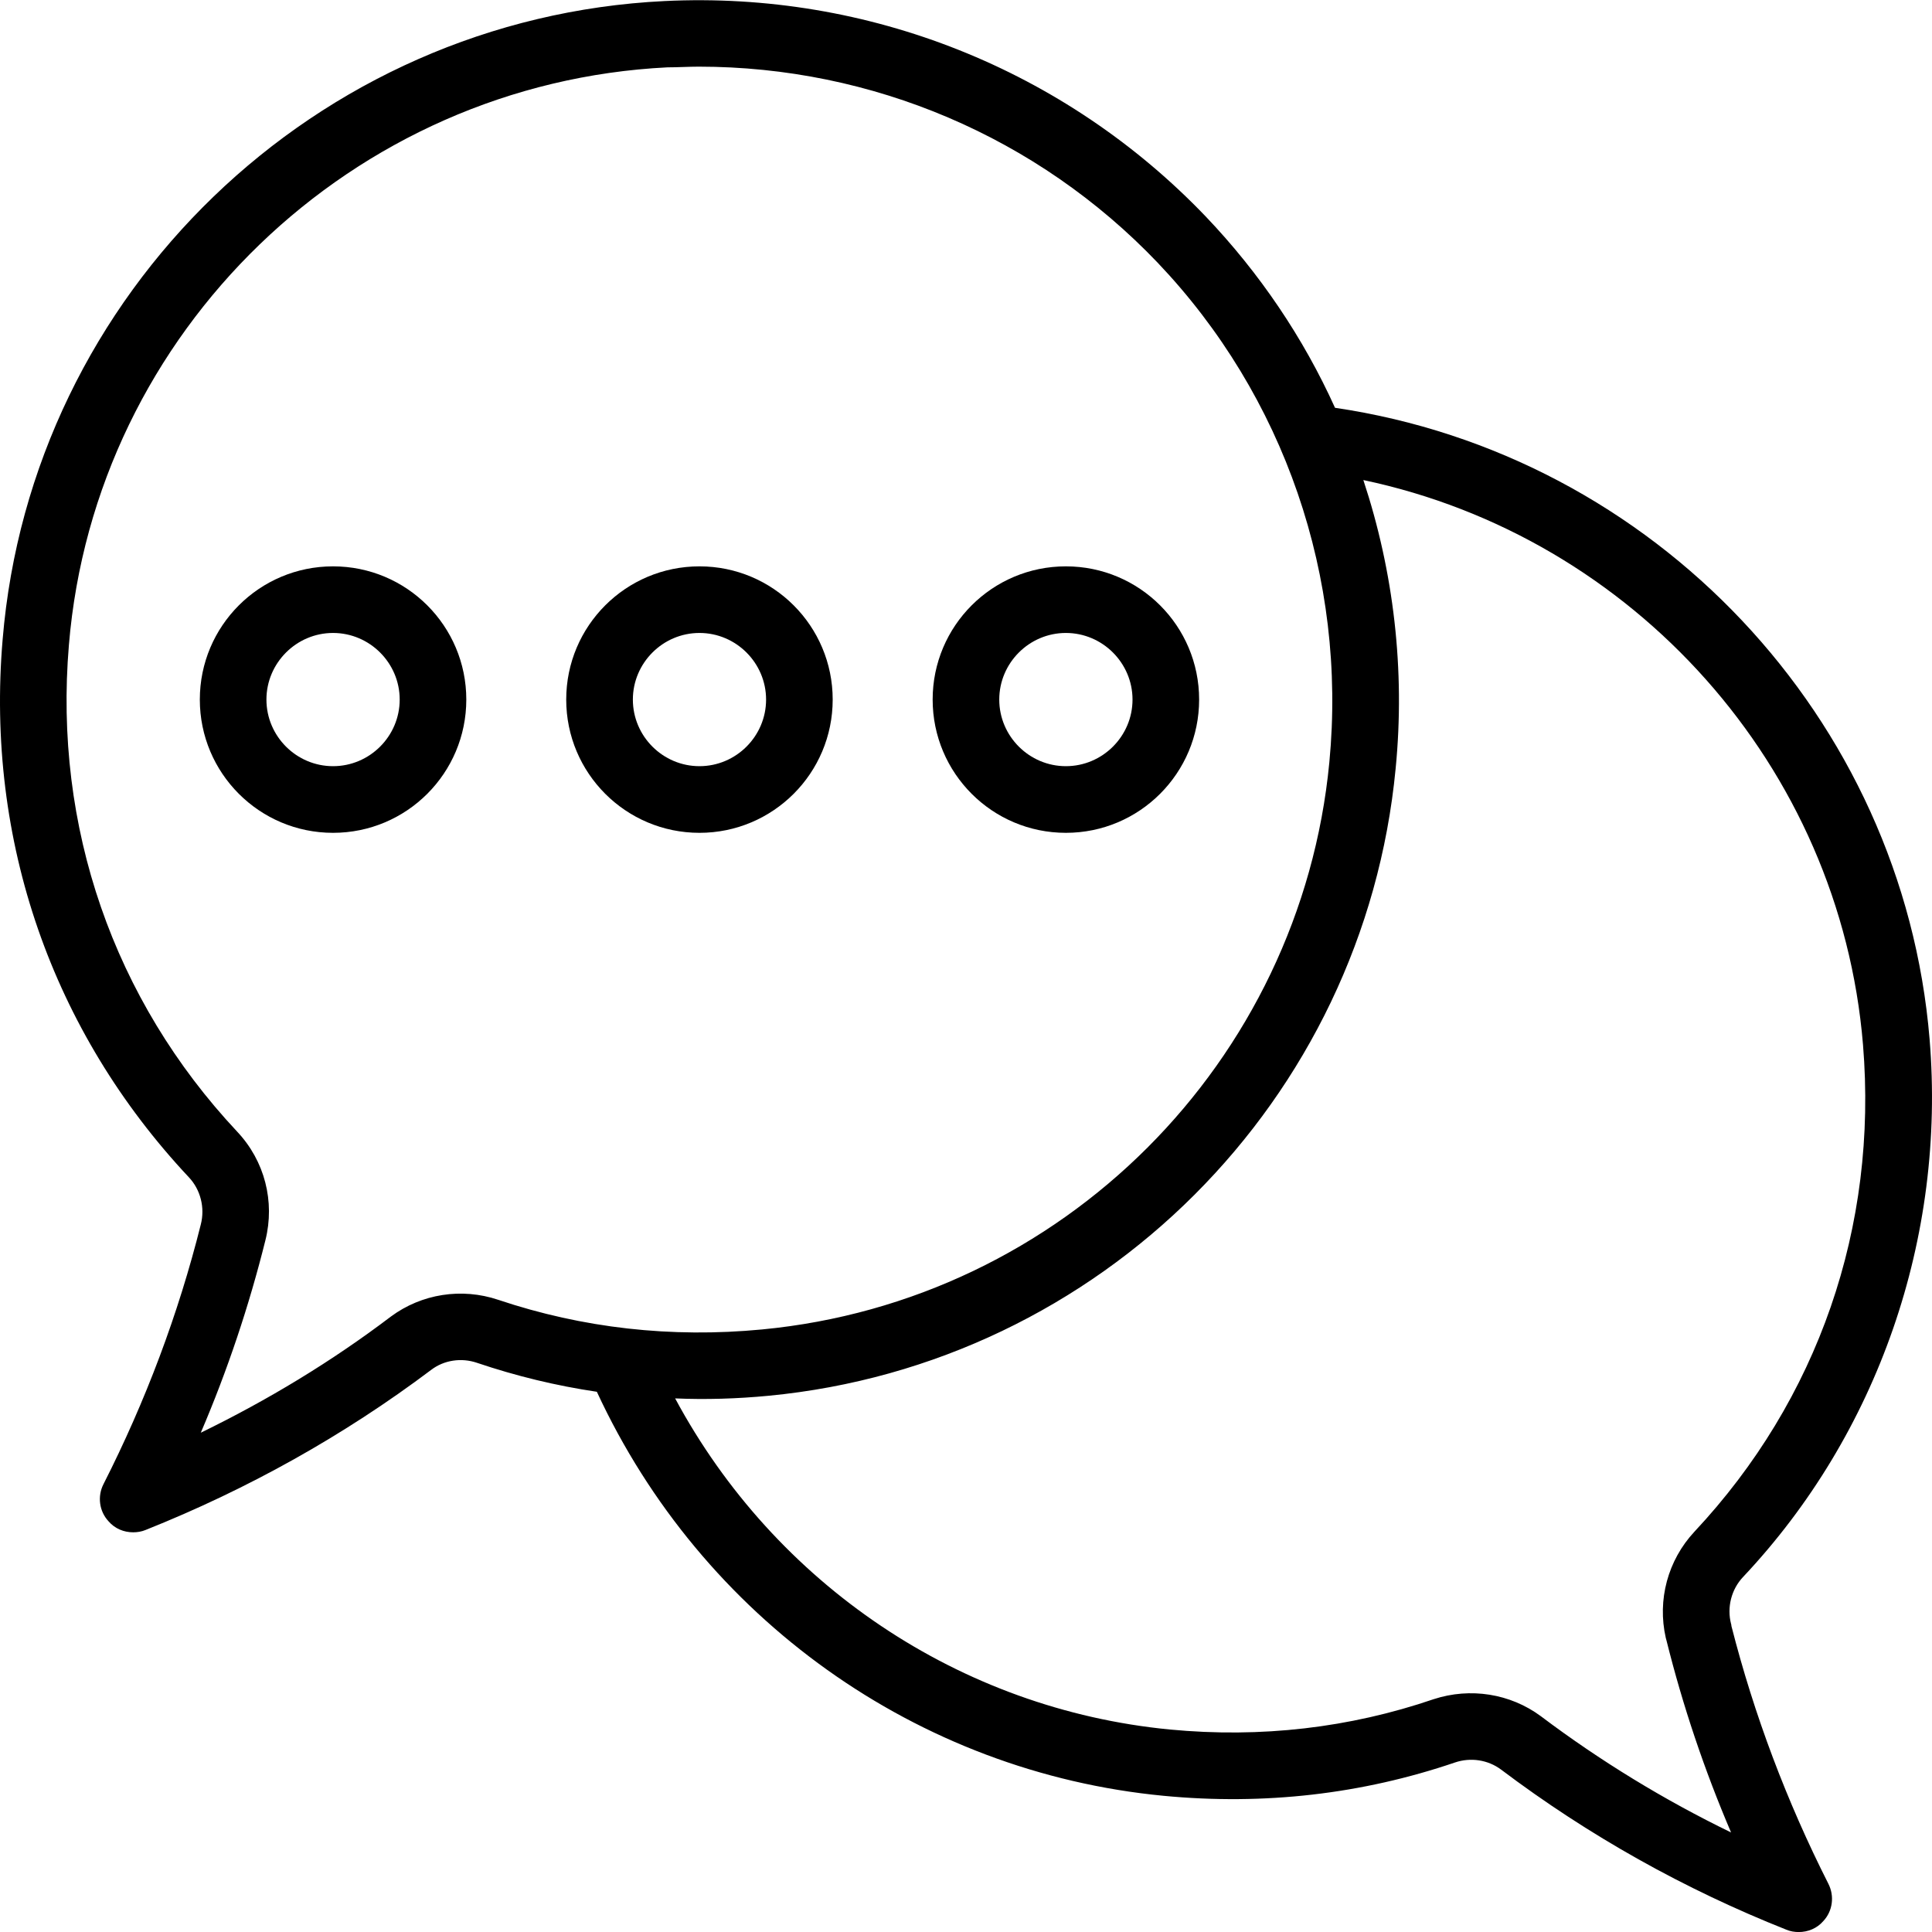
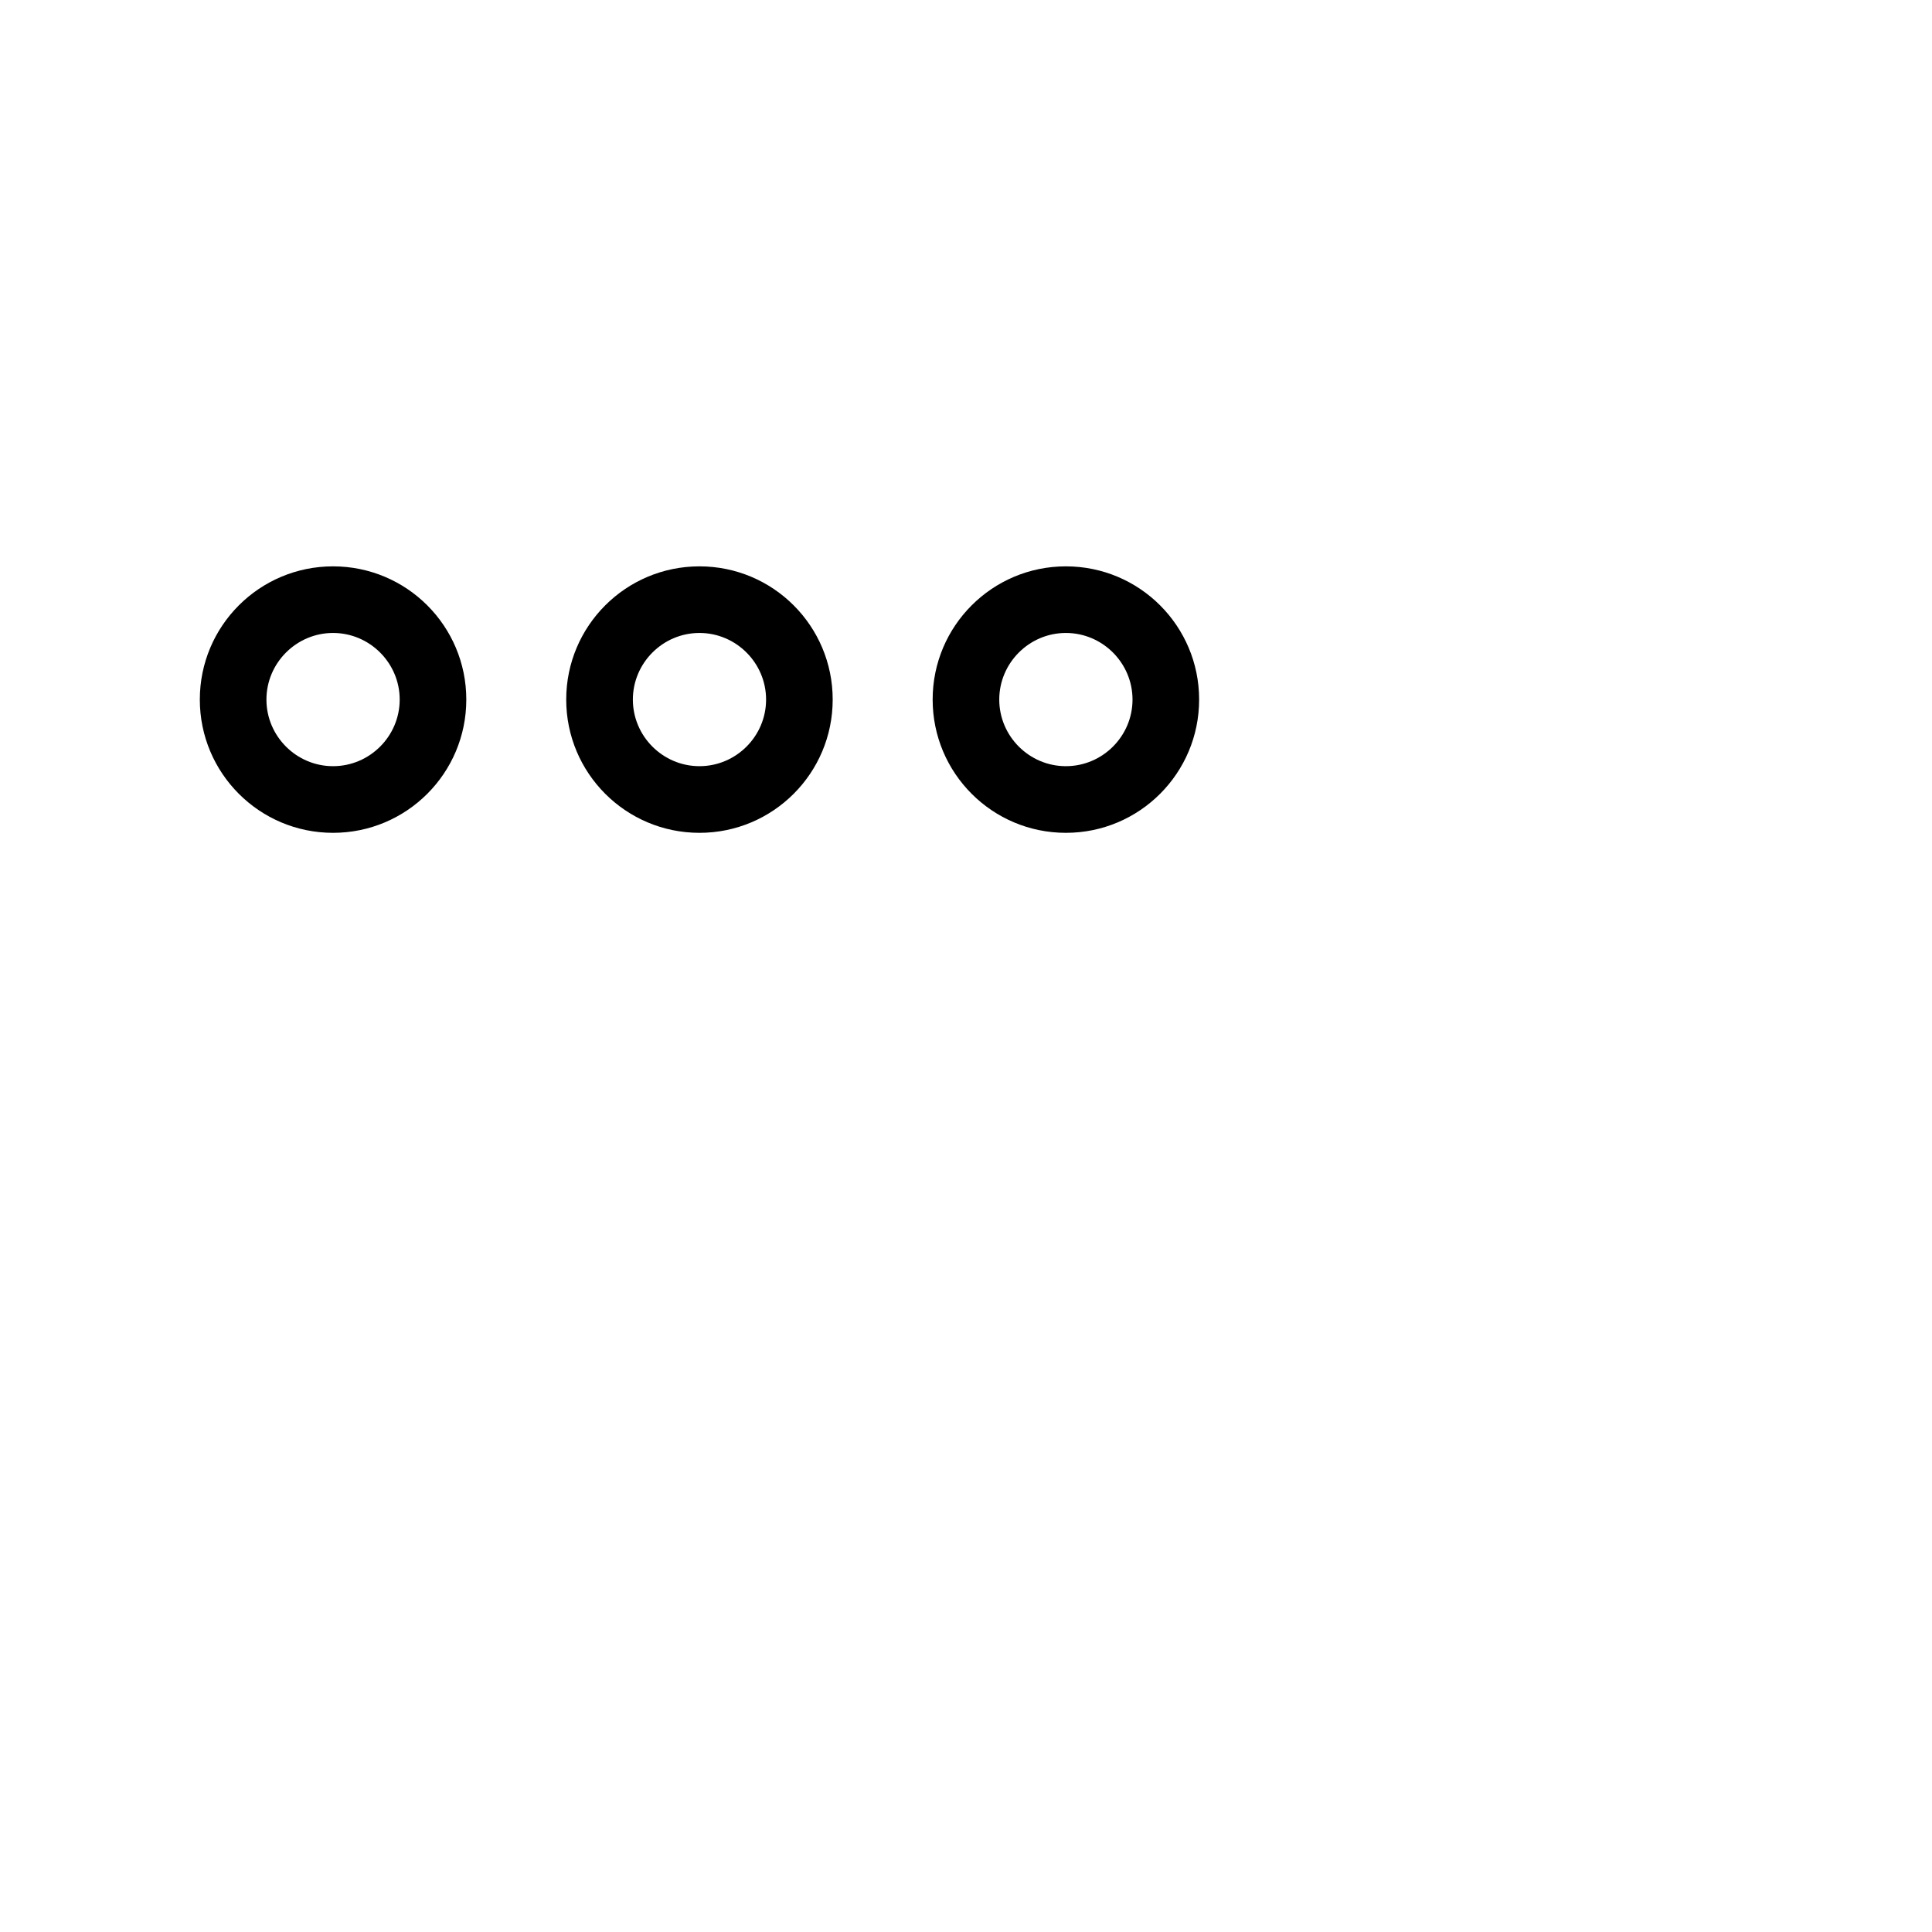
<svg xmlns="http://www.w3.org/2000/svg" width="42" height="42" viewBox="0 0 42 42" fill="none">
  <path d="M7.24 12.312C5.64 12.312 4.344 13.608 4.344 15.208C4.344 16.808 5.64 18.105 7.24 18.105C8.841 18.105 10.137 16.808 10.137 15.208C10.137 13.608 8.841 12.312 7.24 12.312ZM7.24 16.656C6.444 16.656 5.792 16.005 5.792 15.208C5.792 14.412 6.444 13.76 7.24 13.76C8.037 13.76 8.689 14.412 8.689 15.208C8.689 16.005 8.037 16.656 7.24 16.656ZM23.171 12.312C21.571 12.312 20.275 13.608 20.275 15.208C20.275 16.808 21.571 18.105 23.171 18.105C24.772 18.105 26.068 16.808 26.068 15.208C26.068 13.608 24.772 12.312 23.171 12.312ZM23.171 16.656C22.375 16.656 21.723 16.005 21.723 15.208C21.723 14.412 22.375 13.76 23.171 13.76C23.968 13.76 24.62 14.412 24.62 15.208C24.62 16.005 23.968 16.656 23.171 16.656ZM15.206 12.312C13.605 12.312 12.309 13.608 12.309 15.208C12.309 16.808 13.605 18.105 15.206 18.105C16.806 18.105 18.102 16.808 18.102 15.208C18.102 13.608 16.806 12.312 15.206 12.312ZM15.206 16.656C14.409 16.656 13.758 16.005 13.758 15.208C13.758 14.412 14.409 13.76 15.206 13.76C16.002 13.76 16.654 14.412 16.654 15.208C16.654 16.005 16.002 16.656 15.206 16.656ZM23.171 12.312C21.571 12.312 20.275 13.608 20.275 15.208C20.275 16.808 21.571 18.105 23.171 18.105C24.772 18.105 26.068 16.808 26.068 15.208C26.068 13.608 24.772 12.312 23.171 12.312ZM23.171 16.656C22.375 16.656 21.723 16.005 21.723 15.208C21.723 14.412 22.375 13.76 23.171 13.76C23.968 13.76 24.62 14.412 24.62 15.208C24.62 16.005 23.968 16.656 23.171 16.656ZM15.206 12.312C13.605 12.312 12.309 13.608 12.309 15.208C12.309 16.808 13.605 18.105 15.206 18.105C16.806 18.105 18.102 16.808 18.102 15.208C18.102 13.608 16.806 12.312 15.206 12.312ZM15.206 16.656C14.409 16.656 13.758 16.005 13.758 15.208C13.758 14.412 14.409 13.76 15.206 13.76C16.002 13.76 16.654 14.412 16.654 15.208C16.654 16.005 16.002 16.656 15.206 16.656ZM7.24 12.312C5.64 12.312 4.344 13.608 4.344 15.208C4.344 16.808 5.64 18.105 7.24 18.105C8.841 18.105 10.137 16.808 10.137 15.208C10.137 13.608 8.841 12.312 7.24 12.312ZM7.24 16.656C6.444 16.656 5.792 16.005 5.792 15.208C5.792 14.412 6.444 13.76 7.24 13.76C8.037 13.76 8.689 14.412 8.689 15.208C8.689 16.005 8.037 16.656 7.24 16.656ZM23.171 12.312C21.571 12.312 20.275 13.608 20.275 15.208C20.275 16.808 21.571 18.105 23.171 18.105C24.772 18.105 26.068 16.808 26.068 15.208C26.068 13.608 24.772 12.312 23.171 12.312ZM23.171 16.656C22.375 16.656 21.723 16.005 21.723 15.208C21.723 14.412 22.375 13.76 23.171 13.76C23.968 13.76 24.62 14.412 24.62 15.208C24.62 16.005 23.968 16.656 23.171 16.656ZM15.206 12.312C13.605 12.312 12.309 13.608 12.309 15.208C12.309 16.808 13.605 18.105 15.206 18.105C16.806 18.105 18.102 16.808 18.102 15.208C18.102 13.608 16.806 12.312 15.206 12.312ZM15.206 16.656C14.409 16.656 13.758 16.005 13.758 15.208C13.758 14.412 14.409 13.76 15.206 13.76C16.002 13.76 16.654 14.412 16.654 15.208C16.654 16.005 16.002 16.656 15.206 16.656ZM7.24 12.312C5.64 12.312 4.344 13.608 4.344 15.208C4.344 16.808 5.64 18.105 7.24 18.105C8.841 18.105 10.137 16.808 10.137 15.208C10.137 13.608 8.841 12.312 7.24 12.312ZM7.24 16.656C6.444 16.656 5.792 16.005 5.792 15.208C5.792 14.412 6.444 13.76 7.24 13.76C8.037 13.76 8.689 14.412 8.689 15.208C8.689 16.005 8.037 16.656 7.24 16.656Z" fill="black" />
-   <path d="M37.639 35.346C37.639 35.346 37.639 35.317 37.632 35.303C37.538 34.941 37.639 34.55 37.893 34.282C40.826 31.168 42.303 26.903 41.948 22.594C41.369 15.599 35.959 9.886 29.022 8.865C28.334 7.344 27.386 5.939 26.213 4.708C23.157 1.515 18.877 -0.194 14.445 0.023C6.871 0.392 0.68 6.359 0.057 13.905C-0.313 18.271 1.129 22.42 4.105 25.592C4.358 25.86 4.46 26.251 4.365 26.62C3.88 28.561 3.163 30.466 2.251 32.261C2.113 32.529 2.157 32.855 2.36 33.072C2.497 33.232 2.693 33.311 2.895 33.311C2.982 33.311 3.076 33.297 3.163 33.261C5.379 32.377 7.472 31.211 9.376 29.778C9.652 29.568 10.028 29.51 10.368 29.626C11.223 29.915 12.092 30.125 12.975 30.256C15.256 35.18 19.942 38.525 25.293 39.039C27.48 39.249 29.609 39.003 31.629 38.315C31.97 38.199 32.346 38.257 32.629 38.467C34.54 39.908 36.626 41.074 38.834 41.95C38.921 41.987 39.015 42.001 39.102 42.001C39.305 42.001 39.501 41.921 39.638 41.762C39.841 41.545 39.884 41.219 39.747 40.951C38.842 39.162 38.132 37.28 37.639 35.346ZM8.5 28.619C7.211 29.597 5.821 30.437 4.365 31.146C4.945 29.792 5.415 28.387 5.77 26.961C5.98 26.121 5.756 25.237 5.155 24.6C2.468 21.733 1.165 17.974 1.498 14.02C2.063 7.199 7.66 1.804 14.511 1.464C14.742 1.464 14.967 1.449 15.191 1.449C18.957 1.449 22.556 2.977 25.163 5.707C27.922 8.604 29.283 12.558 28.899 16.569C28.588 19.828 27.132 22.761 24.945 24.948C22.751 27.142 19.826 28.59 16.567 28.901C14.59 29.09 12.664 28.872 10.832 28.257C10.035 27.989 9.166 28.127 8.5 28.619ZM33.497 37.309C32.831 36.816 31.962 36.679 31.166 36.939C29.341 37.562 27.415 37.787 25.431 37.598C20.869 37.157 16.849 34.441 14.677 30.4C15.343 30.429 16.024 30.408 16.705 30.343C23.917 29.654 29.652 23.919 30.34 16.707C30.55 14.563 30.297 12.427 29.638 10.436C35.511 11.674 40 16.663 40.5 22.71C40.826 26.671 39.522 30.429 36.836 33.297C36.256 33.92 36.025 34.781 36.213 35.607C36.22 35.621 36.22 35.643 36.227 35.658C36.582 37.084 37.053 38.482 37.632 39.836C36.184 39.133 34.794 38.286 33.497 37.309Z" fill="black" />
</svg>